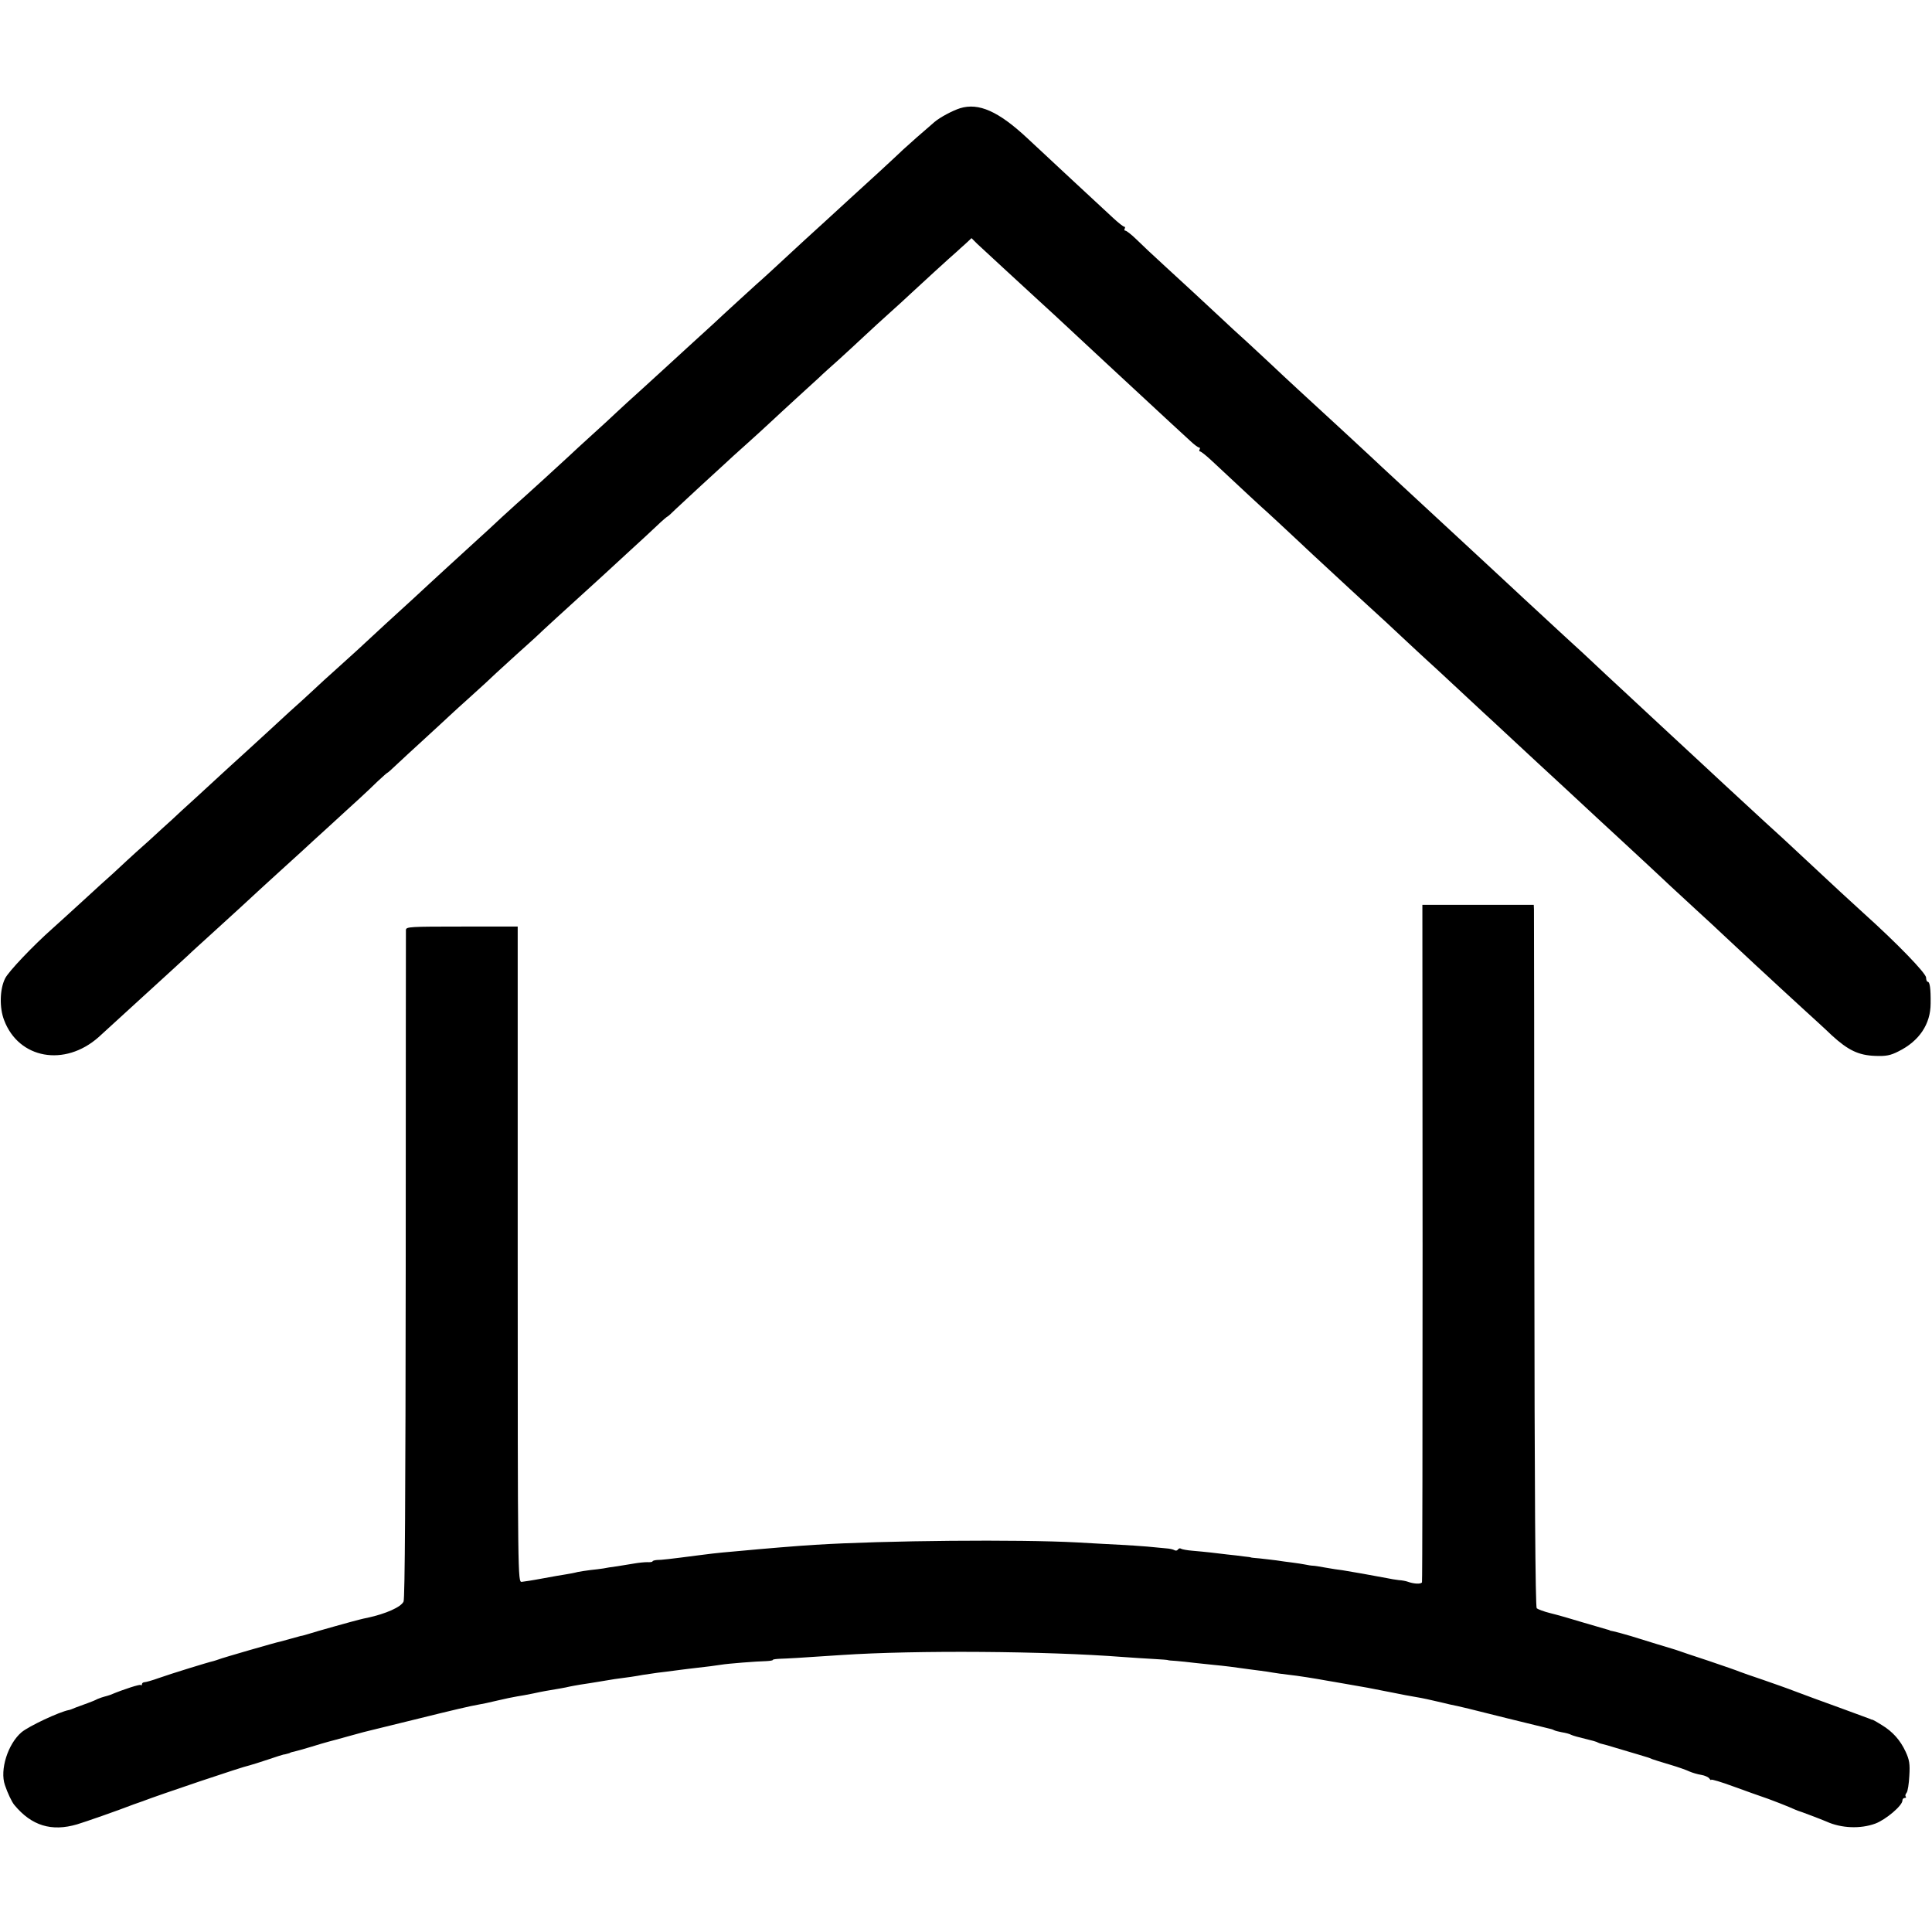
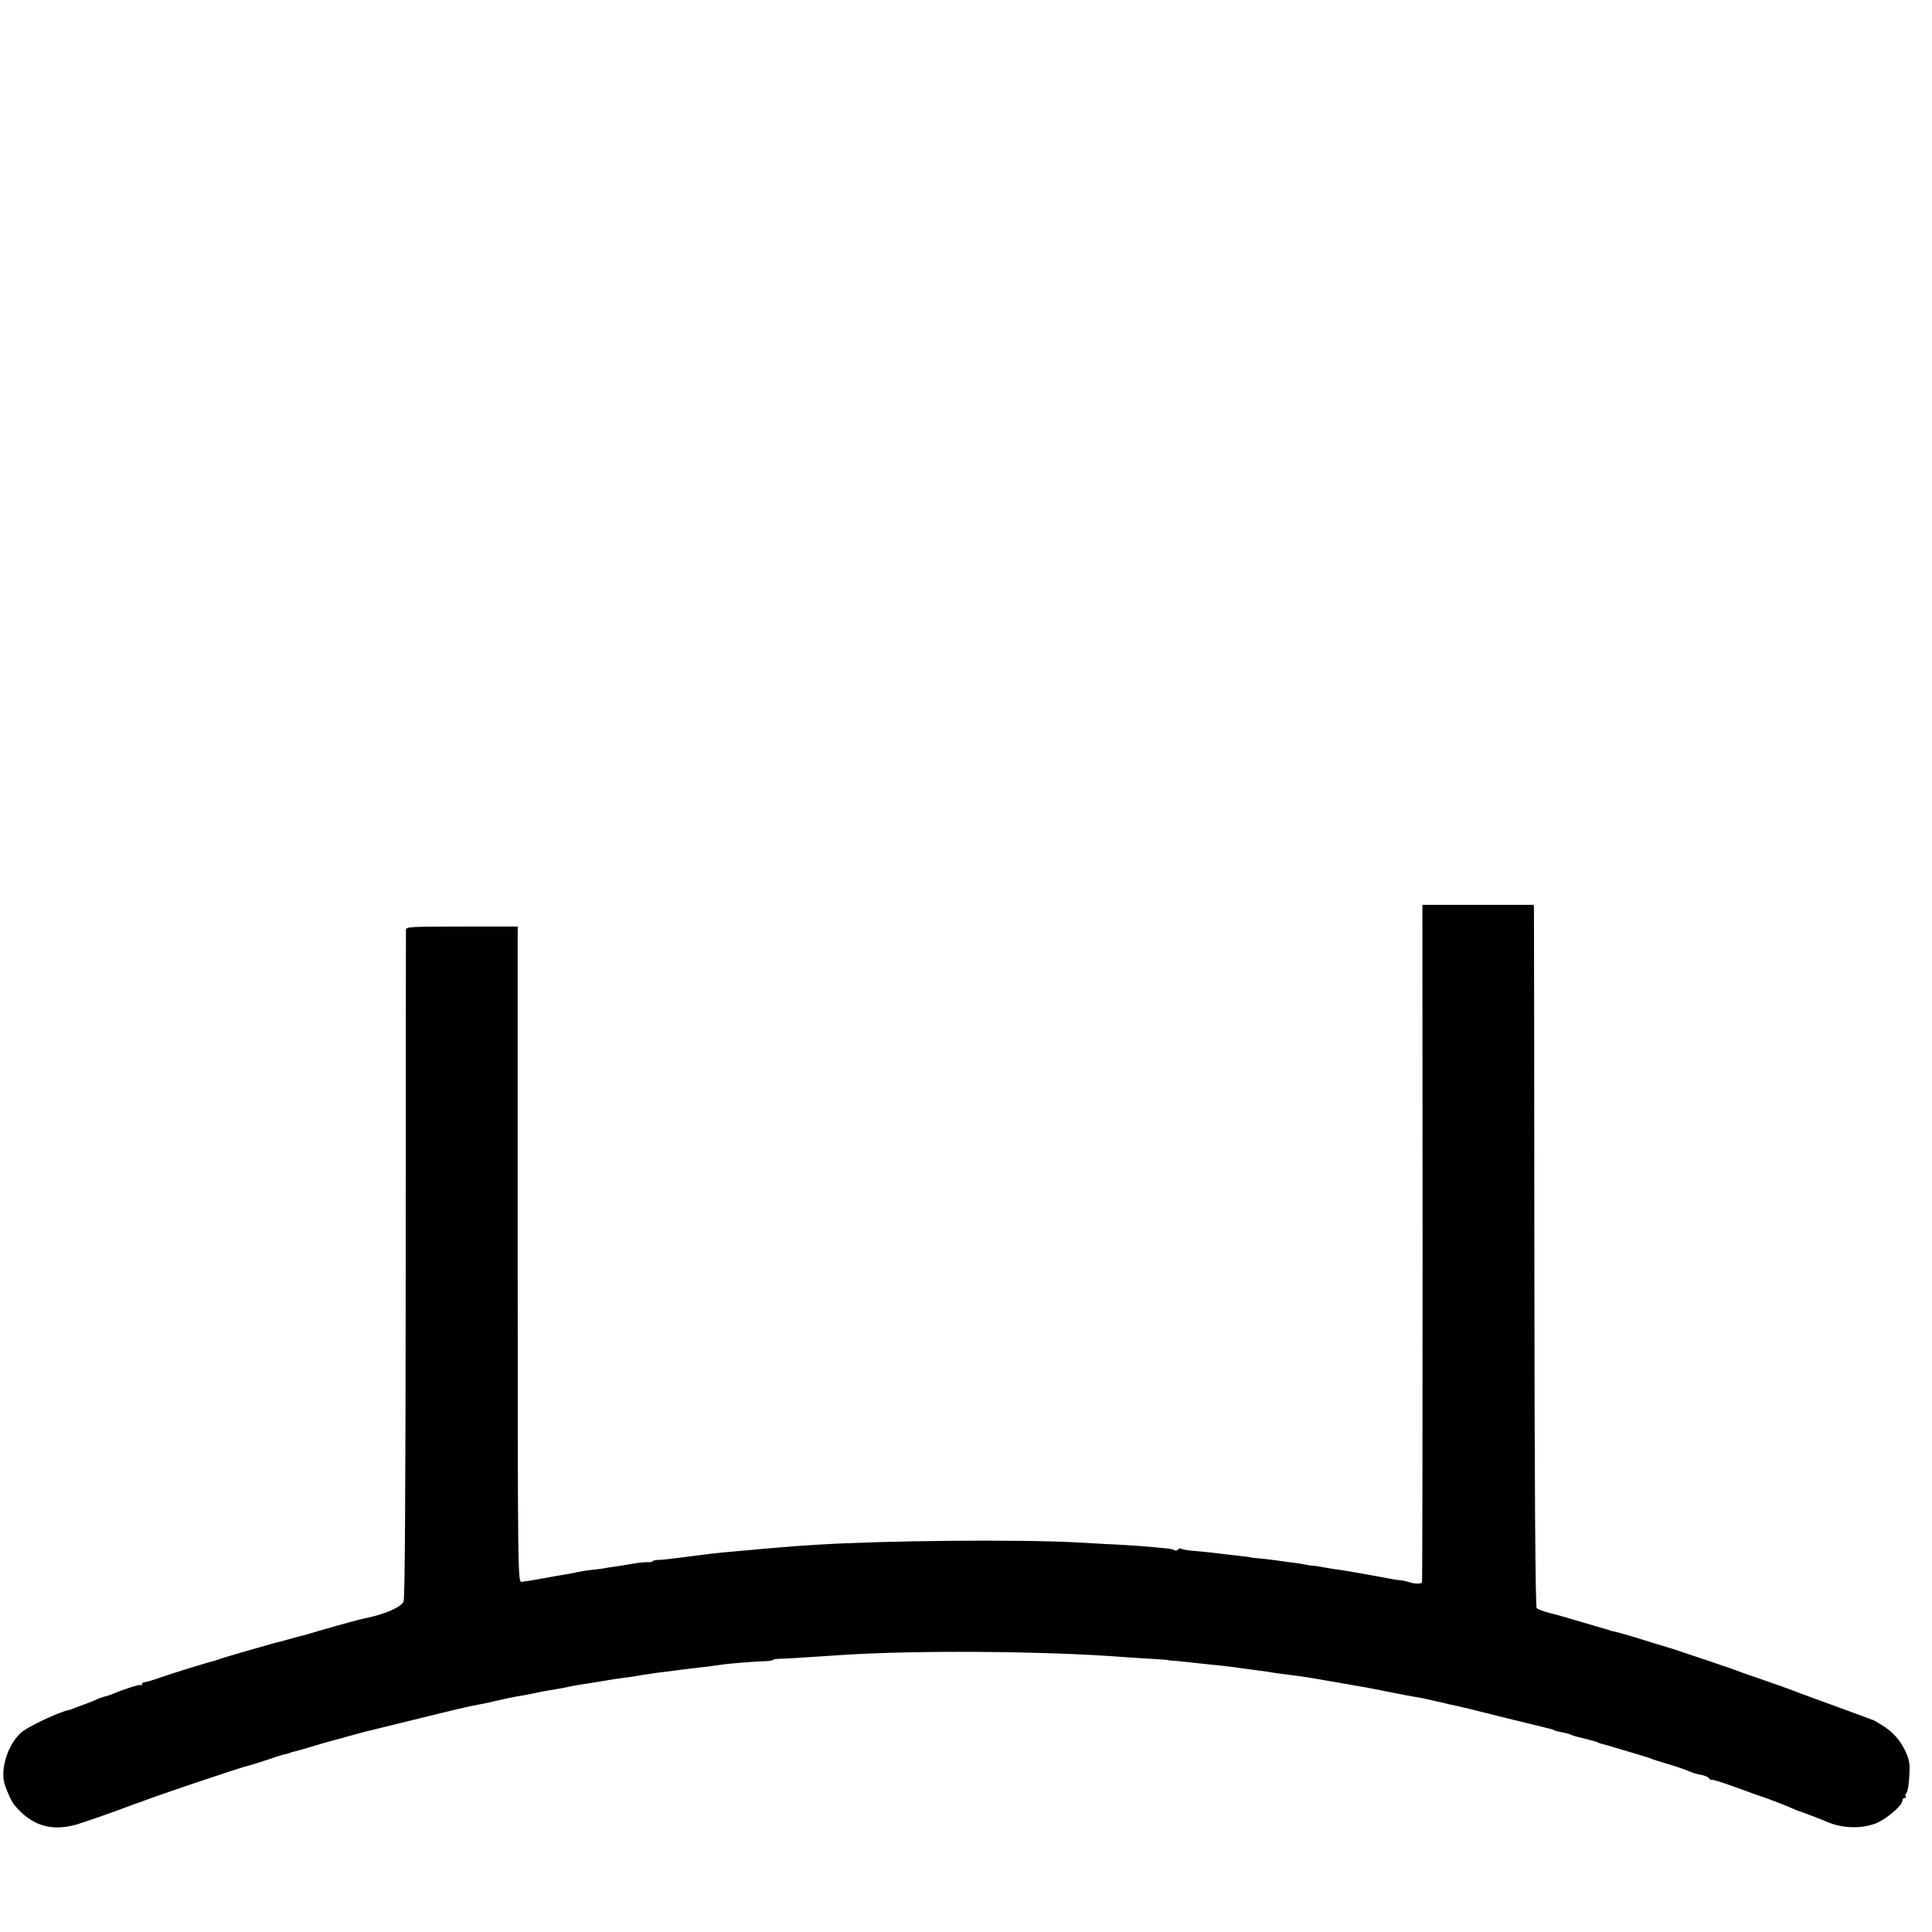
<svg xmlns="http://www.w3.org/2000/svg" version="1.0" width="980pt" height="980pt" viewBox="0 0 980 980" preserveAspectRatio="xMidYMid meet">
  <g transform="translate(0,980) scale(0.1,-0.1)" fill="#000000" stroke="none">
-     <path d="M4870 9251 c-38 -12 -102 -46 -130 -70 -63 -54 -122 -106 -158 -139 -34 -33 -210 -195 -268 -247 -48 -44 -209 -192 -235 -215 -141 -131 -223 -206 -242 -222 -23 -21 -167 -152 -221 -203 -18 -16 -74 -68 -126 -115 -51 -47 -105 -96 -120 -110 -15 -14 -67 -61 -115 -105 -49 -44 -106 -96 -127 -116 -21 -20 -77 -72 -125 -115 -48 -44 -99 -90 -113 -104 -65 -60 -207 -190 -230 -210 -14 -12 -65 -58 -114 -103 -48 -45 -100 -93 -116 -107 -130 -119 -220 -201 -251 -230 -20 -19 -57 -53 -81 -75 -51 -46 -234 -214 -287 -264 -20 -18 -67 -61 -105 -95 -37 -33 -90 -81 -116 -106 -27 -25 -81 -75 -122 -111 -40 -37 -87 -80 -103 -95 -17 -16 -71 -65 -119 -109 -49 -44 -105 -96 -126 -115 -21 -19 -77 -71 -125 -115 -49 -44 -104 -95 -124 -114 -20 -18 -72 -65 -115 -105 -44 -39 -94 -84 -112 -101 -17 -16 -49 -46 -70 -65 -22 -19 -91 -82 -154 -140 -63 -58 -133 -121 -154 -140 -97 -86 -223 -218 -240 -253 -27 -53 -30 -148 -5 -212 74 -196 307 -238 479 -86 30 27 70 64 220 201 15 14 67 61 115 105 48 44 102 94 120 110 17 17 72 66 120 110 107 97 197 180 240 220 18 17 65 59 104 95 40 36 89 81 110 100 21 19 84 78 142 130 57 52 125 115 153 140 27 25 69 64 93 88 25 23 46 42 48 42 2 0 21 17 43 38 21 20 86 80 143 132 57 52 115 106 130 120 15 14 64 59 110 100 46 41 103 94 127 117 25 23 72 66 104 95 33 29 74 67 92 83 45 43 160 148 256 235 46 41 97 89 115 105 18 17 69 64 114 105 45 41 105 96 133 123 27 26 52 47 54 47 2 0 21 17 42 38 22 20 78 73 126 117 48 44 102 94 120 110 18 17 67 62 110 100 43 39 100 90 126 115 27 25 85 79 130 120 45 41 97 89 115 105 17 17 62 57 99 90 36 33 94 86 129 119 34 32 93 86 131 120 37 33 85 77 105 96 32 30 203 187 236 215 6 6 25 23 42 38 l31 29 29 -29 c38 -35 218 -202 297 -274 33 -30 76 -70 97 -89 20 -19 78 -73 129 -120 50 -47 108 -101 129 -120 33 -31 121 -112 329 -305 36 -33 81 -75 100 -92 19 -18 39 -33 44 -33 5 0 6 -4 3 -10 -3 -5 -2 -10 2 -10 5 0 29 -19 54 -42 169 -158 267 -249 287 -266 12 -11 75 -69 140 -130 64 -60 131 -123 148 -138 17 -16 78 -72 135 -125 57 -53 118 -108 134 -123 17 -15 73 -67 125 -116 52 -49 109 -101 126 -117 17 -15 82 -75 144 -133 62 -58 127 -118 144 -134 17 -15 78 -72 136 -126 58 -54 121 -112 140 -130 19 -17 84 -78 144 -133 149 -139 233 -216 272 -252 108 -100 216 -200 260 -242 28 -26 87 -80 130 -120 43 -39 111 -102 151 -140 40 -37 107 -100 150 -140 43 -39 96 -89 119 -110 23 -21 78 -72 123 -113 45 -41 110 -100 143 -132 83 -76 136 -101 220 -104 55 -2 77 2 118 23 105 52 163 138 163 243 1 76 -4 110 -15 110 -4 0 -8 10 -8 21 0 22 -147 174 -316 326 -43 39 -97 89 -120 110 -137 128 -263 245 -290 270 -27 24 -124 113 -299 275 -22 21 -61 57 -86 80 -144 134 -266 246 -289 268 -15 14 -73 68 -129 120 -57 52 -129 120 -161 150 -32 30 -80 75 -107 99 -26 24 -97 89 -157 145 -60 55 -121 112 -136 126 -15 14 -78 72 -140 130 -141 131 -145 134 -270 250 -102 94 -156 144 -256 237 -28 27 -100 93 -159 148 -60 55 -123 114 -141 130 -18 17 -74 68 -125 115 -51 47 -111 103 -134 125 -23 22 -81 75 -128 119 -48 43 -104 95 -125 115 -95 89 -197 183 -293 271 -57 52 -123 114 -147 138 -24 23 -48 42 -54 42 -5 0 -6 5 -3 10 3 6 2 10 -2 10 -5 0 -29 19 -53 41 -164 152 -259 240 -440 409 -145 135 -245 180 -340 151z" />
    <path d="M7216 3498 c0 -942 -1 -1718 -3 -1724 -4 -10 -40 -9 -73 3 -8 3 -28 7 -45 8 -16 2 -43 6 -60 10 -68 13 -192 35 -225 40 -19 2 -57 8 -85 13 -27 5 -57 10 -65 10 -8 0 -26 3 -40 6 -14 3 -43 7 -65 10 -22 3 -58 7 -80 11 -22 3 -60 7 -85 10 -25 2 -45 4 -45 5 0 1 -16 3 -35 5 -19 3 -57 7 -85 10 -56 7 -107 13 -177 19 -26 2 -52 7 -57 10 -5 4 -12 2 -16 -4 -4 -6 -12 -7 -18 -3 -7 4 -25 8 -42 9 -16 2 -59 5 -95 9 -36 3 -96 7 -135 9 -38 2 -137 7 -220 12 -294 16 -979 10 -1330 -12 -73 -4 -277 -21 -370 -30 -33 -3 -78 -7 -100 -9 -22 -2 -76 -8 -120 -14 -146 -19 -190 -24 -212 -24 -13 -1 -23 -4 -23 -7 0 -3 -12 -5 -27 -4 -15 0 -45 -3 -67 -7 -23 -4 -61 -10 -86 -14 -25 -3 -56 -8 -70 -11 -14 -2 -43 -6 -65 -8 -22 -3 -51 -7 -65 -10 -14 -4 -41 -9 -60 -12 -19 -3 -73 -12 -120 -21 -47 -9 -94 -16 -104 -17 -19 -1 -20 23 -20 1662 l0 1662 -283 0 c-263 0 -283 -1 -284 -17 0 -10 -1 -776 -1 -1702 -1 -1163 -4 -1690 -11 -1705 -13 -28 -90 -62 -182 -82 -11 -2 -29 -6 -40 -9 -26 -6 -220 -60 -263 -74 -18 -5 -33 -10 -35 -9 -1 0 -22 -6 -47 -13 -25 -7 -49 -13 -55 -15 -26 -5 -302 -85 -315 -91 -8 -3 -21 -7 -28 -9 -24 -5 -215 -64 -277 -86 -33 -12 -66 -21 -72 -21 -7 0 -13 -5 -13 -10 0 -6 -3 -8 -6 -4 -5 4 -82 -20 -154 -50 -8 -3 -22 -7 -30 -9 -8 -2 -23 -7 -35 -12 -11 -6 -33 -15 -50 -21 -16 -6 -43 -16 -60 -22 -16 -7 -32 -13 -35 -13 -49 -9 -204 -82 -241 -113 -69 -59 -111 -191 -84 -268 13 -39 35 -86 48 -101 87 -105 188 -136 318 -98 43 13 201 68 289 102 8 3 17 6 20 7 3 1 12 4 20 7 91 35 512 177 545 183 11 3 54 16 95 30 41 14 76 25 78 25 1 0 4 1 7 1 3 1 10 3 15 4 6 1 11 3 13 5 1 1 10 3 19 5 10 2 48 13 85 24 38 12 77 23 88 26 11 3 61 16 110 30 50 14 99 27 110 29 11 3 110 27 220 54 202 50 279 68 325 76 14 2 56 11 93 20 37 9 82 18 100 21 18 3 55 9 82 15 50 11 70 14 135 25 19 3 42 8 50 10 8 2 33 6 55 10 22 3 65 10 95 15 56 10 97 16 160 24 19 3 46 7 60 10 14 2 48 7 75 11 28 3 64 8 80 10 17 2 51 7 78 10 98 11 143 17 167 21 28 5 177 17 227 18 18 1 33 3 33 6 0 3 17 5 38 6 32 1 94 4 312 19 375 25 1037 20 1425 -10 44 -3 114 -8 155 -10 41 -2 75 -5 75 -6 0 -1 18 -3 40 -4 22 -2 65 -6 95 -10 30 -3 73 -8 95 -10 22 -2 59 -6 83 -9 92 -13 128 -17 157 -21 17 -2 44 -6 60 -9 17 -3 53 -8 80 -11 48 -5 141 -20 195 -30 14 -2 63 -11 110 -19 88 -15 94 -16 225 -42 44 -9 91 -18 105 -20 14 -2 57 -10 95 -19 39 -9 79 -18 90 -21 42 -8 116 -26 290 -70 99 -24 191 -47 204 -50 14 -3 29 -7 33 -10 5 -3 24 -8 41 -11 18 -3 39 -8 47 -13 8 -4 40 -13 70 -20 30 -7 60 -15 65 -19 6 -3 15 -6 21 -7 6 -1 38 -10 70 -20 33 -10 61 -18 64 -19 5 -1 90 -27 100 -30 3 -1 12 -4 20 -8 8 -3 49 -16 90 -28 41 -12 86 -28 100 -35 14 -6 40 -14 59 -17 19 -3 38 -12 42 -19 5 -7 9 -10 9 -6 0 4 51 -11 113 -34 61 -22 141 -51 177 -63 36 -13 83 -32 105 -41 22 -10 42 -18 45 -19 9 -2 125 -46 145 -55 75 -34 172 -38 248 -10 53 20 137 91 137 117 0 7 5 13 12 13 6 0 8 3 5 7 -4 3 -2 12 4 19 6 7 12 46 14 86 4 61 0 82 -19 123 -27 58 -65 101 -121 135 -22 14 -42 25 -45 26 -3 0 -12 3 -20 7 -8 3 -78 29 -155 57 -77 28 -174 63 -215 79 -41 16 -118 43 -170 61 -52 17 -104 36 -115 40 -11 5 -83 30 -160 56 -77 25 -147 49 -155 52 -8 3 -19 6 -25 8 -15 4 -135 41 -212 65 -38 11 -77 22 -88 24 -11 2 -20 4 -20 5 0 1 -7 3 -15 5 -8 2 -62 18 -120 35 -58 18 -132 39 -165 47 -33 8 -64 20 -70 25 -7 6 -11 610 -12 1766 0 966 -2 1767 -2 1780 l-1 22 -283 0 -282 0 1 -1712z" />
  </g>
</svg>